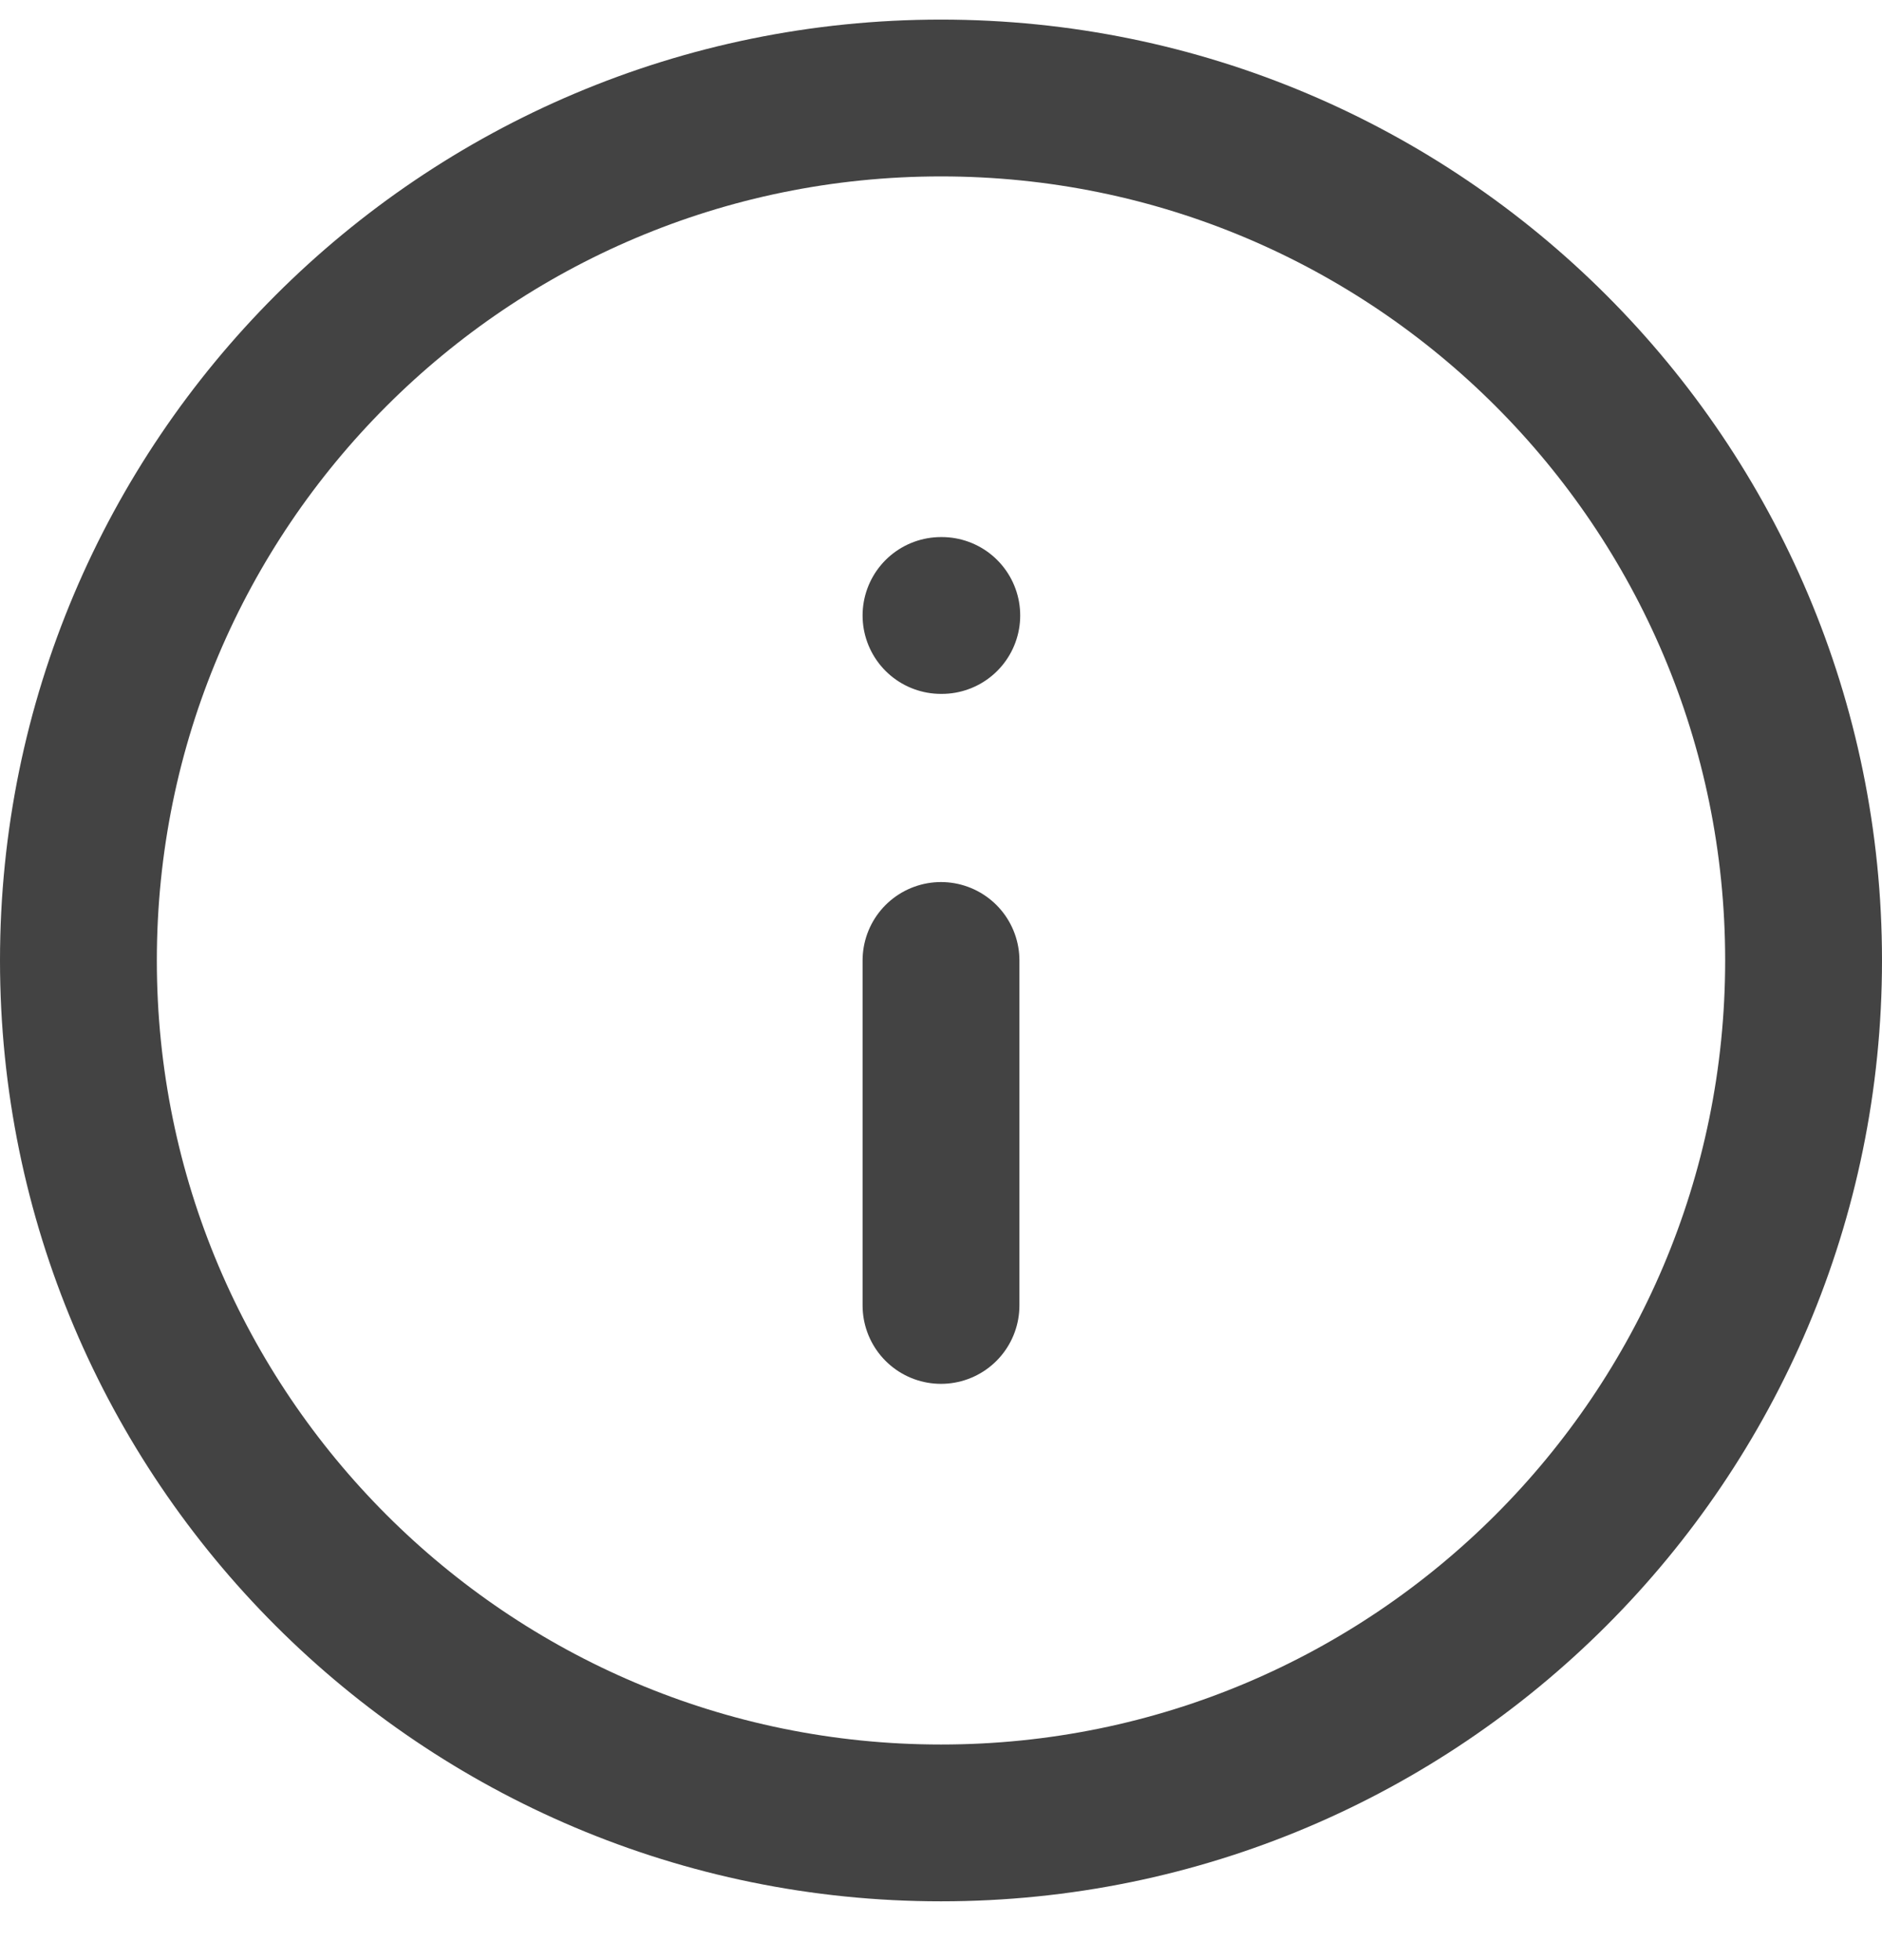
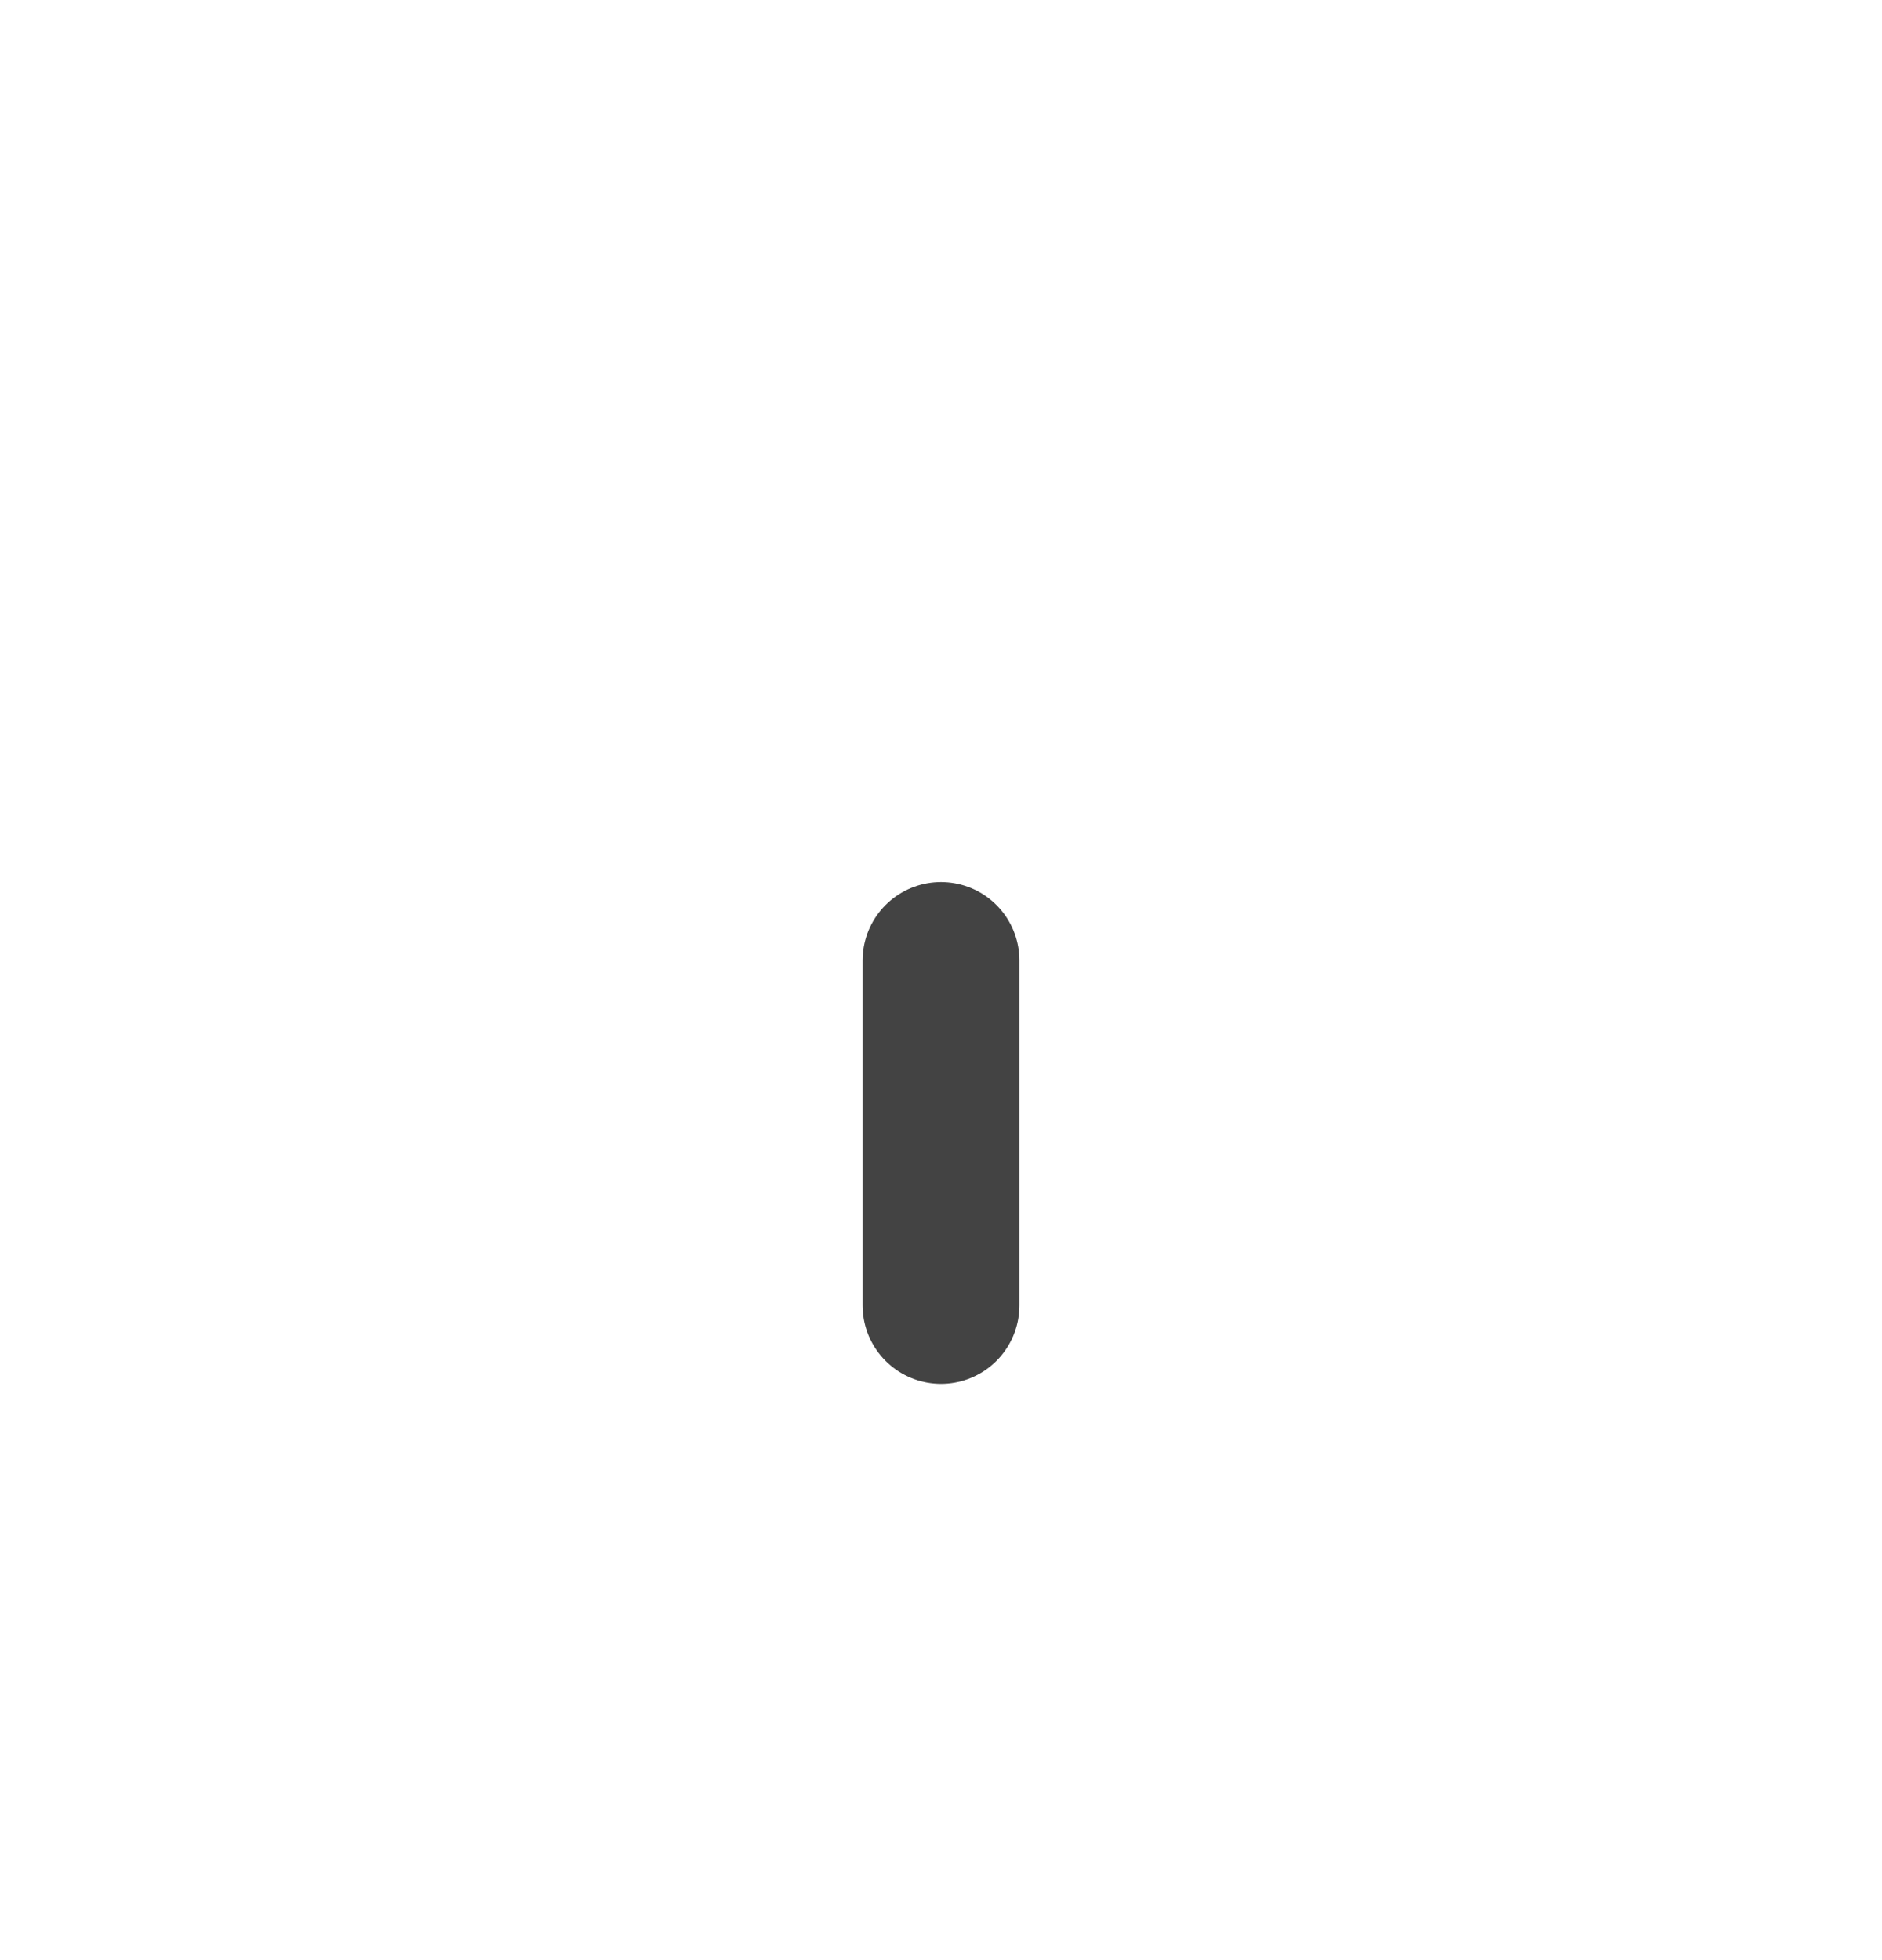
<svg xmlns="http://www.w3.org/2000/svg" width="24" height="25" viewBox="0 0 24 25" fill="none">
-   <path d="M12 23.25C18.075 23.25 23 18.325 23 12.25C23 6.175 18.075 1.25 12 1.25C5.925 1.25 1 6.175 1 12.25C1 18.325 5.925 23.25 12 23.25Z" stroke="#434343" stroke-width="2" stroke-linecap="round" stroke-linejoin="round" />
  <path d="M12 16.65V12.25" stroke="#434343" stroke-width="2" stroke-linecap="round" stroke-linejoin="round" />
-   <path d="M12 7.85H12.01" stroke="#434343" stroke-width="2" stroke-linecap="round" stroke-linejoin="round" />
</svg>